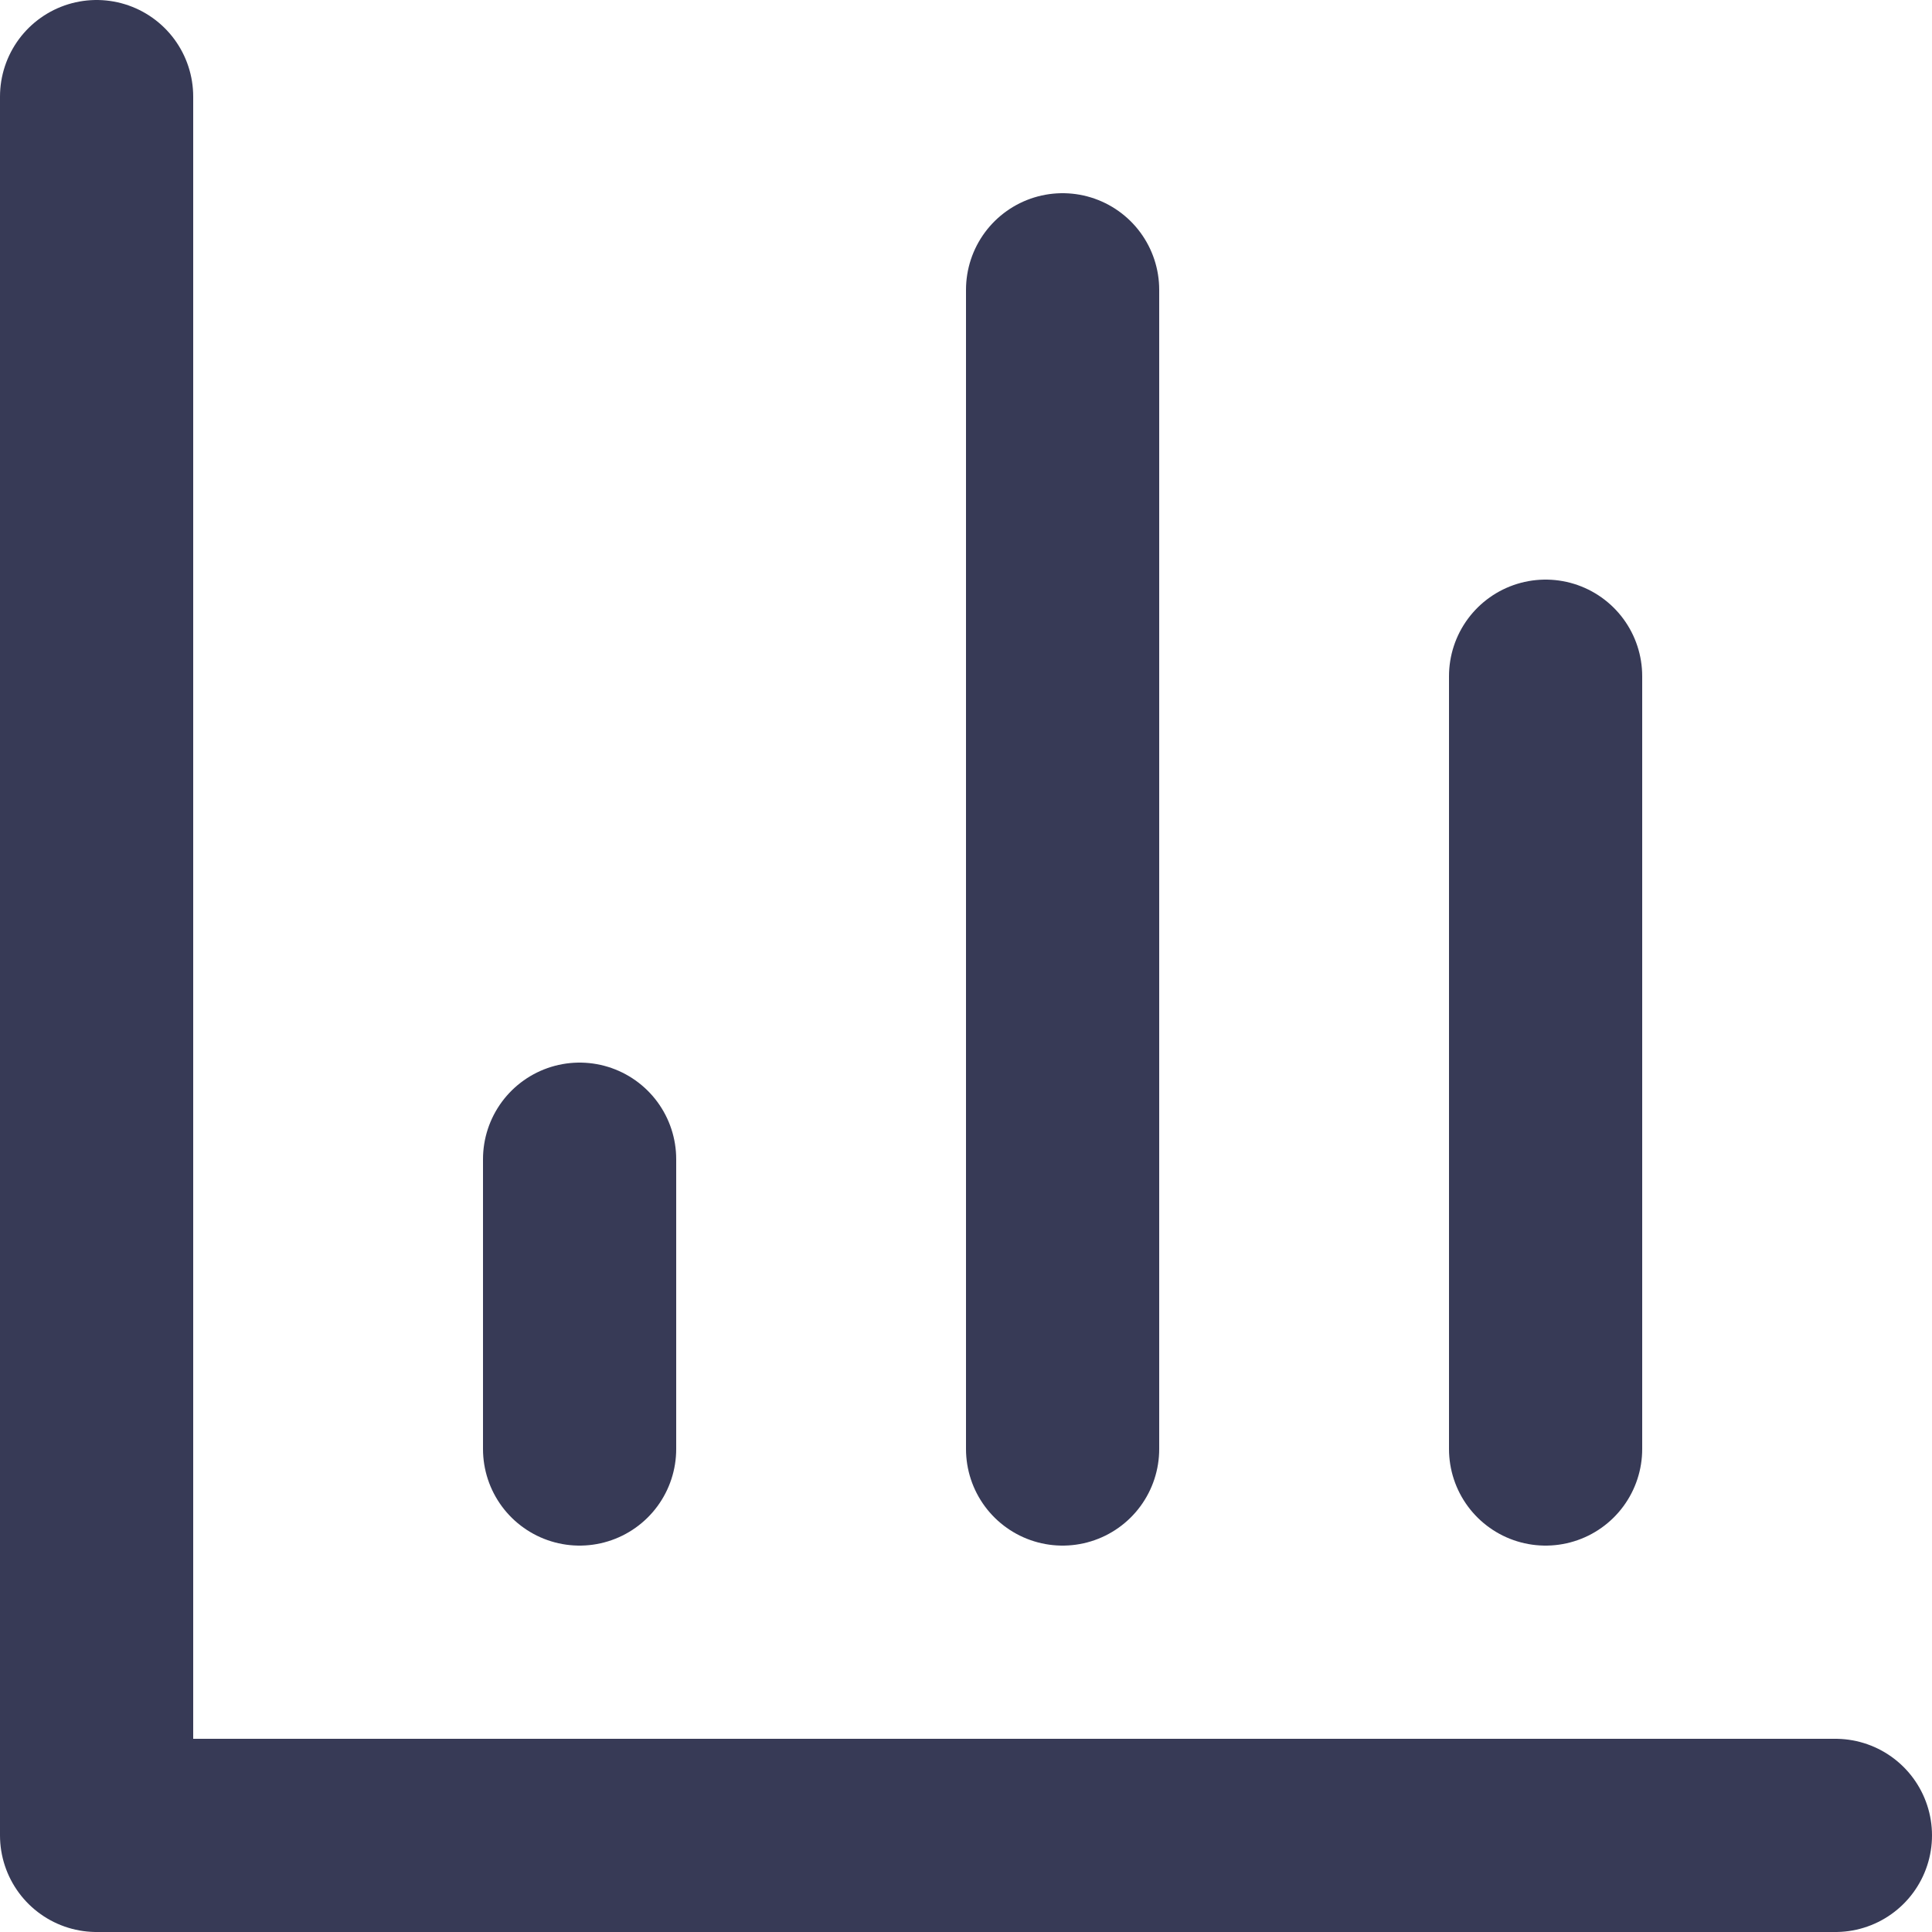
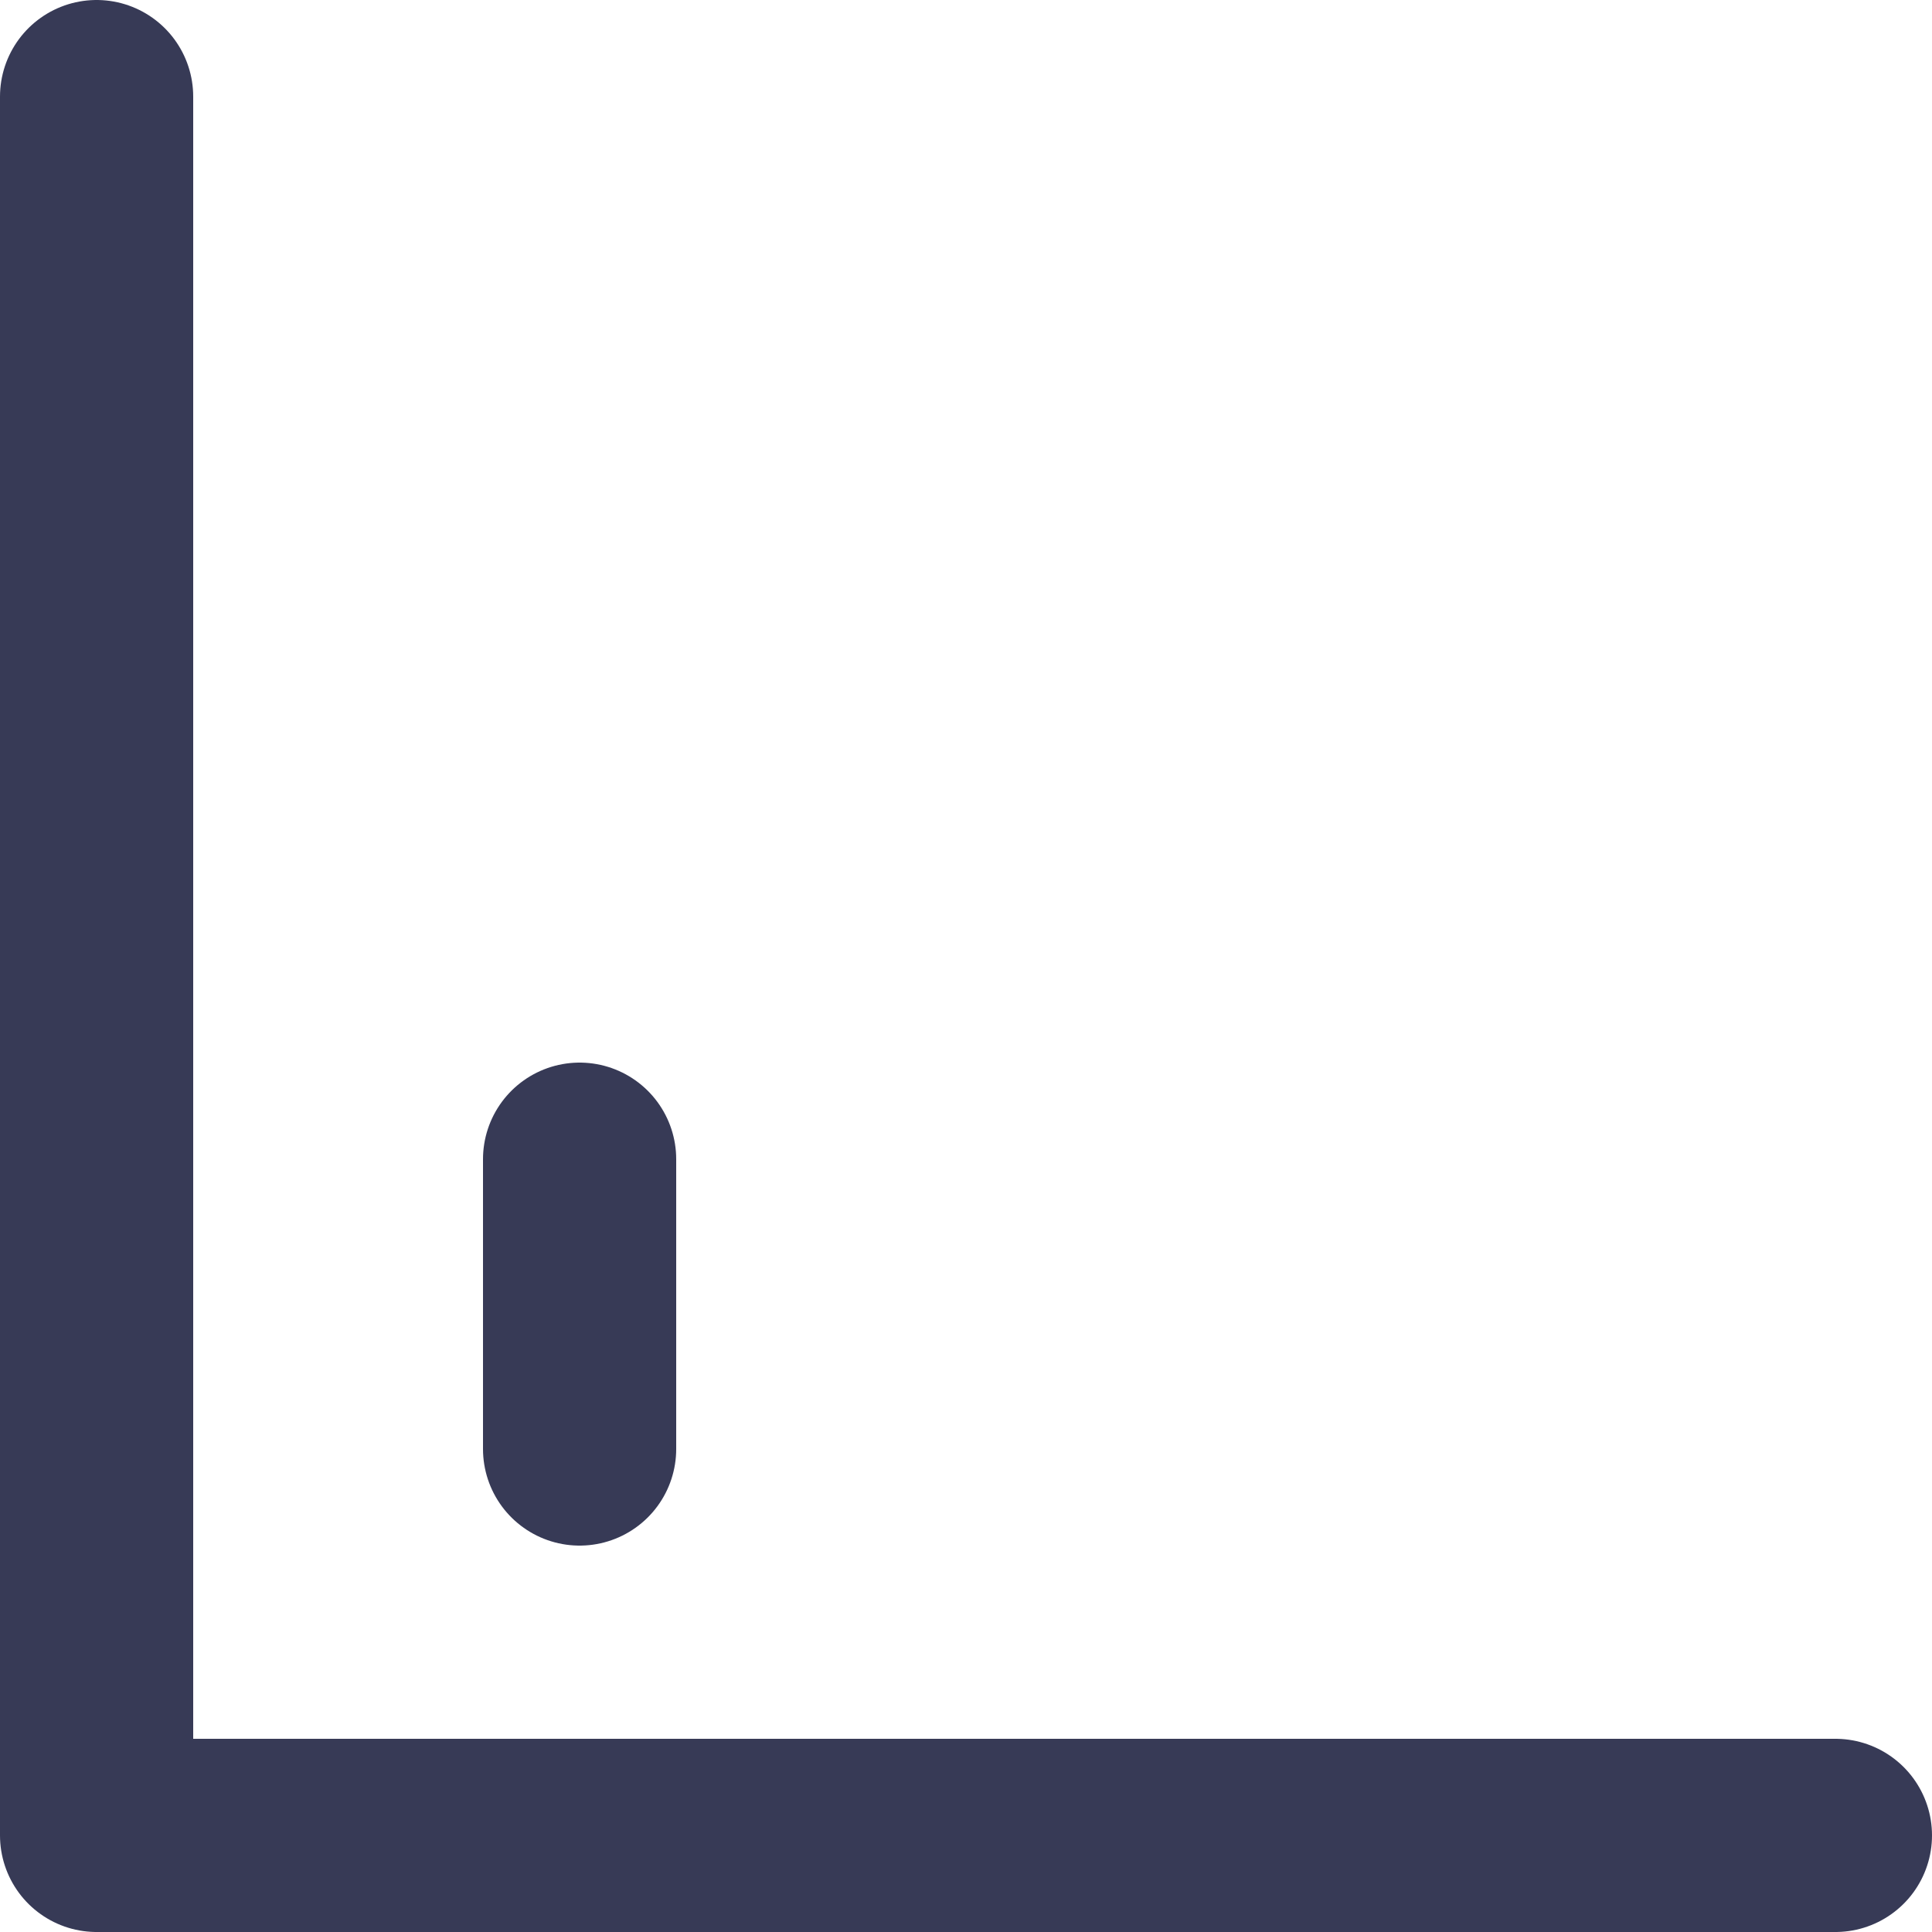
<svg xmlns="http://www.w3.org/2000/svg" width="20" height="20" viewBox="0 0 20 20" fill="none">
  <path d="M1 1V19H19" stroke="#373A56" stroke-width="2" stroke-linecap="round" stroke-linejoin="round" />
-   <path d="M16 15V7" stroke="#373A56" stroke-width="2" stroke-linecap="round" stroke-linejoin="round" />
-   <path d="M11 15V3" stroke="#373A56" stroke-width="2" stroke-linecap="round" stroke-linejoin="round" />
  <path d="M6 15V12" stroke="#373A56" stroke-width="2" stroke-linecap="round" stroke-linejoin="round" />
</svg>